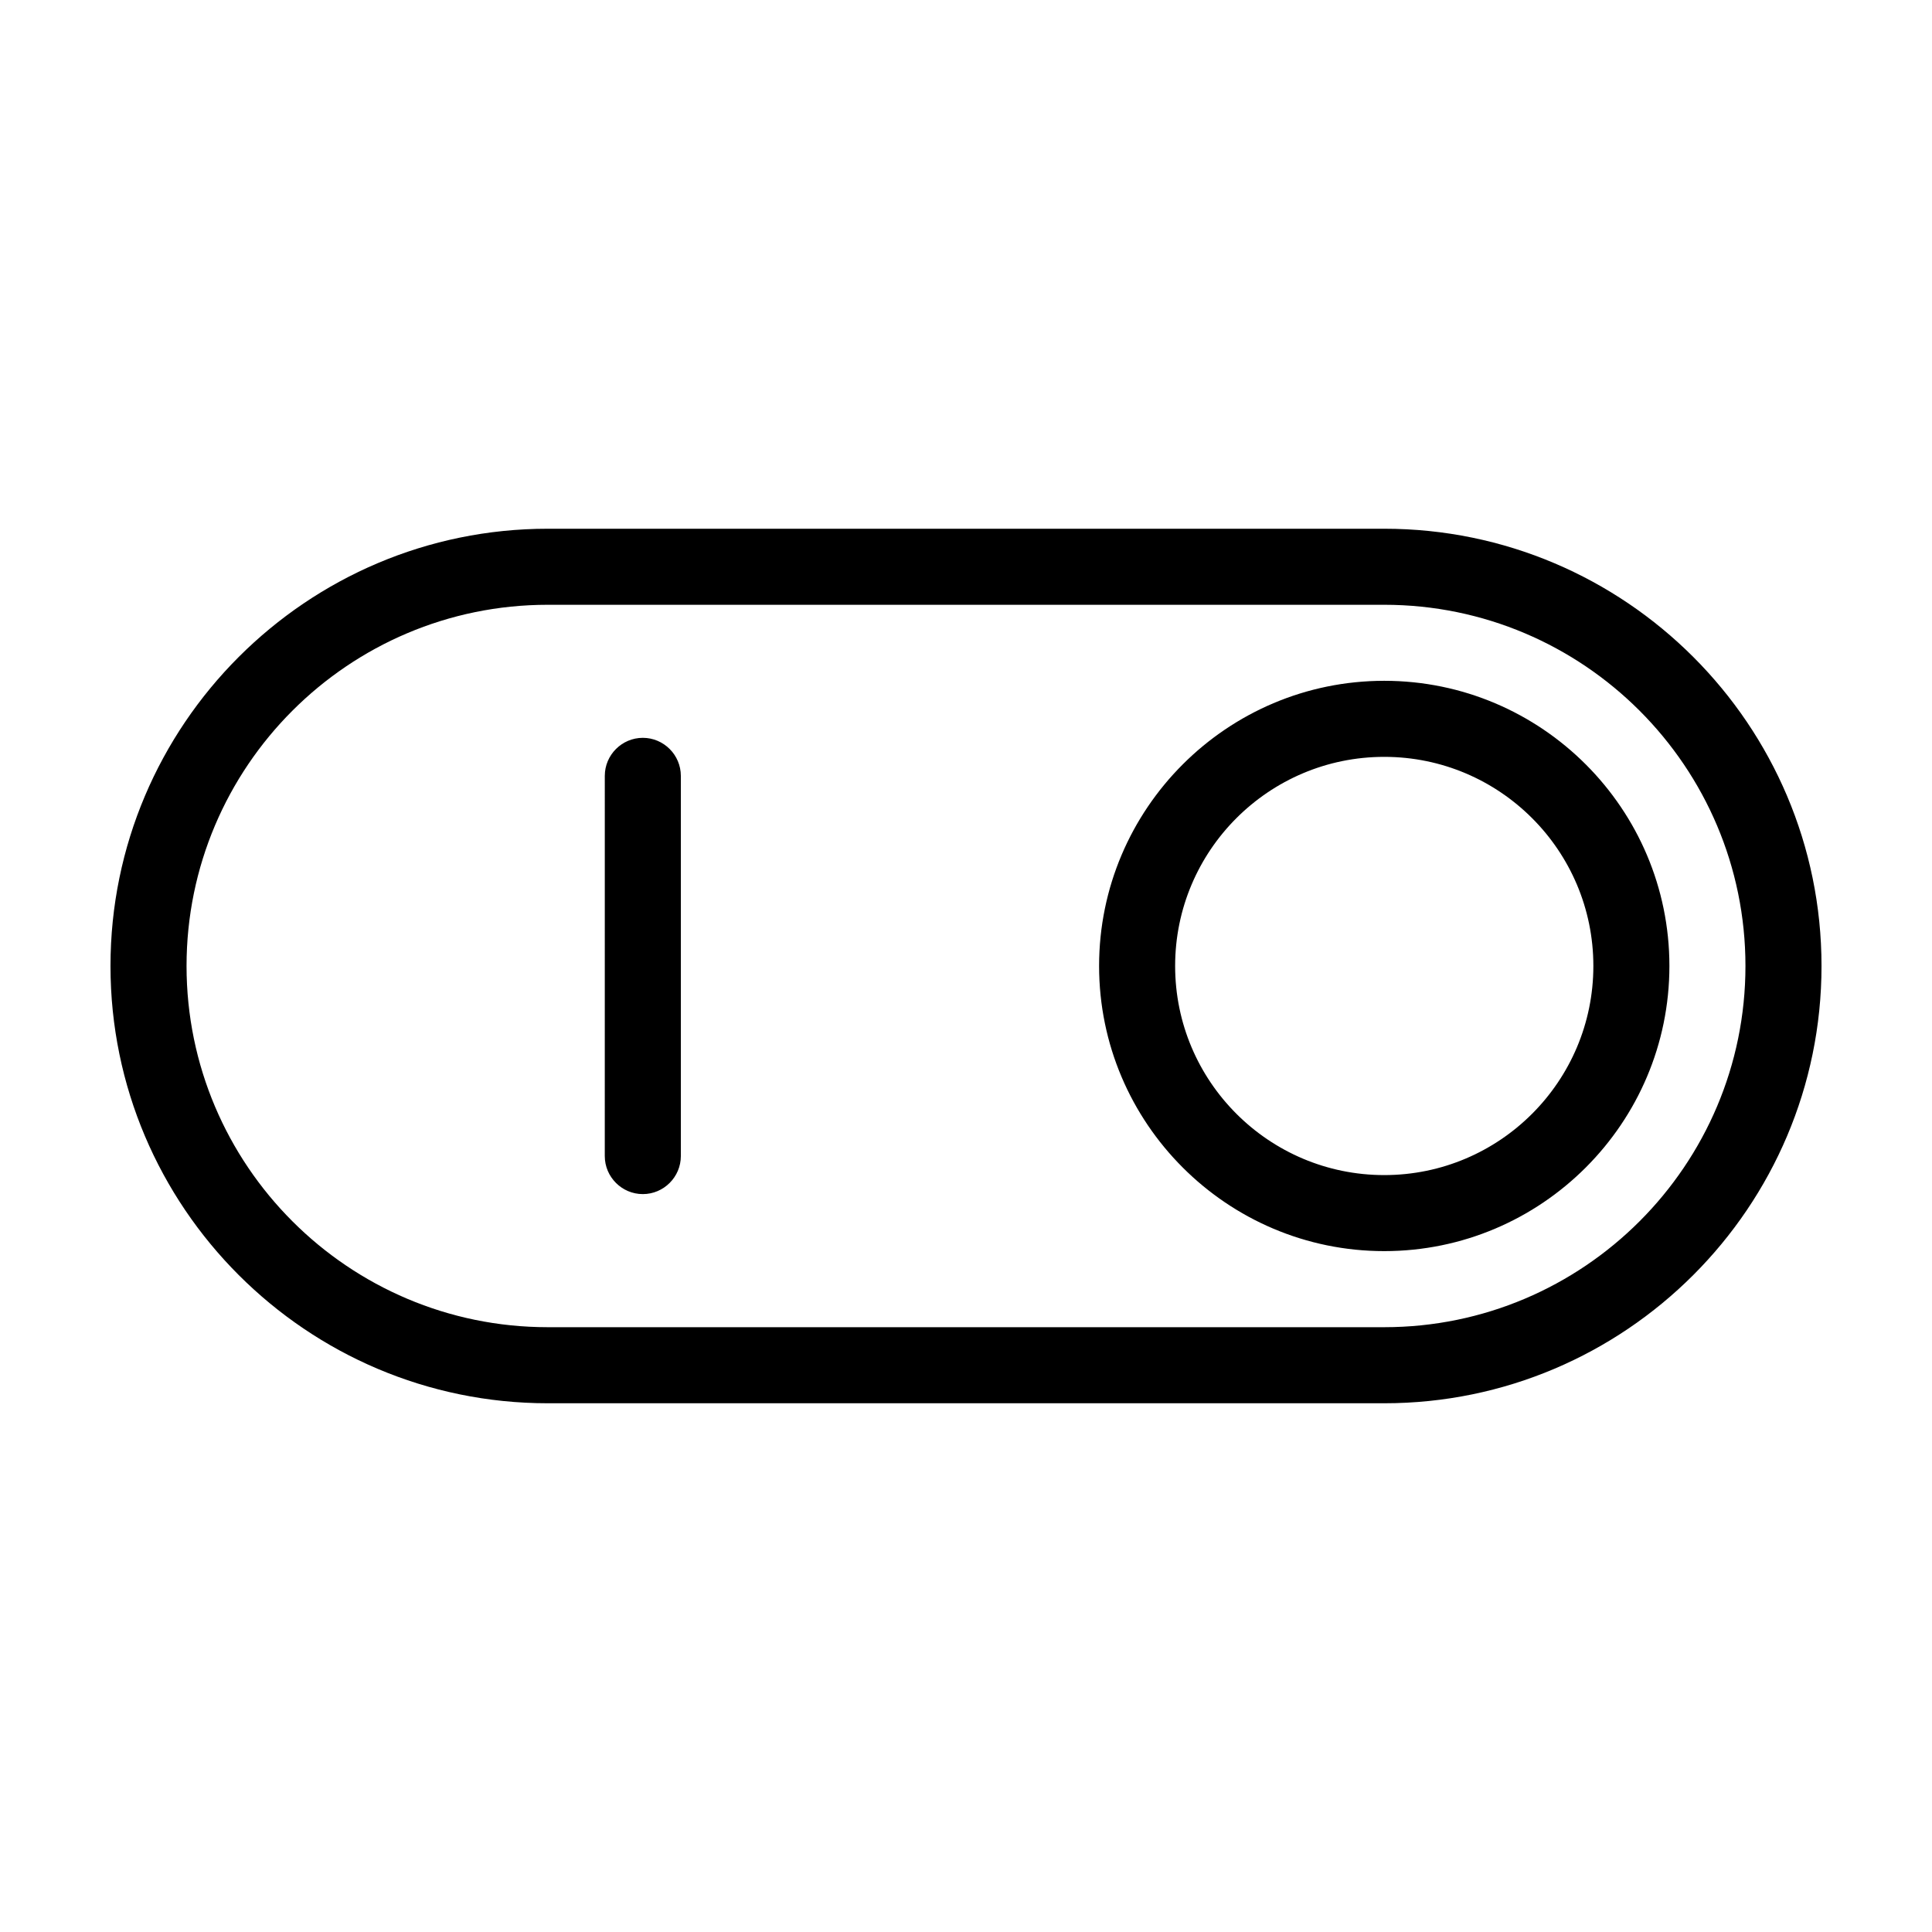
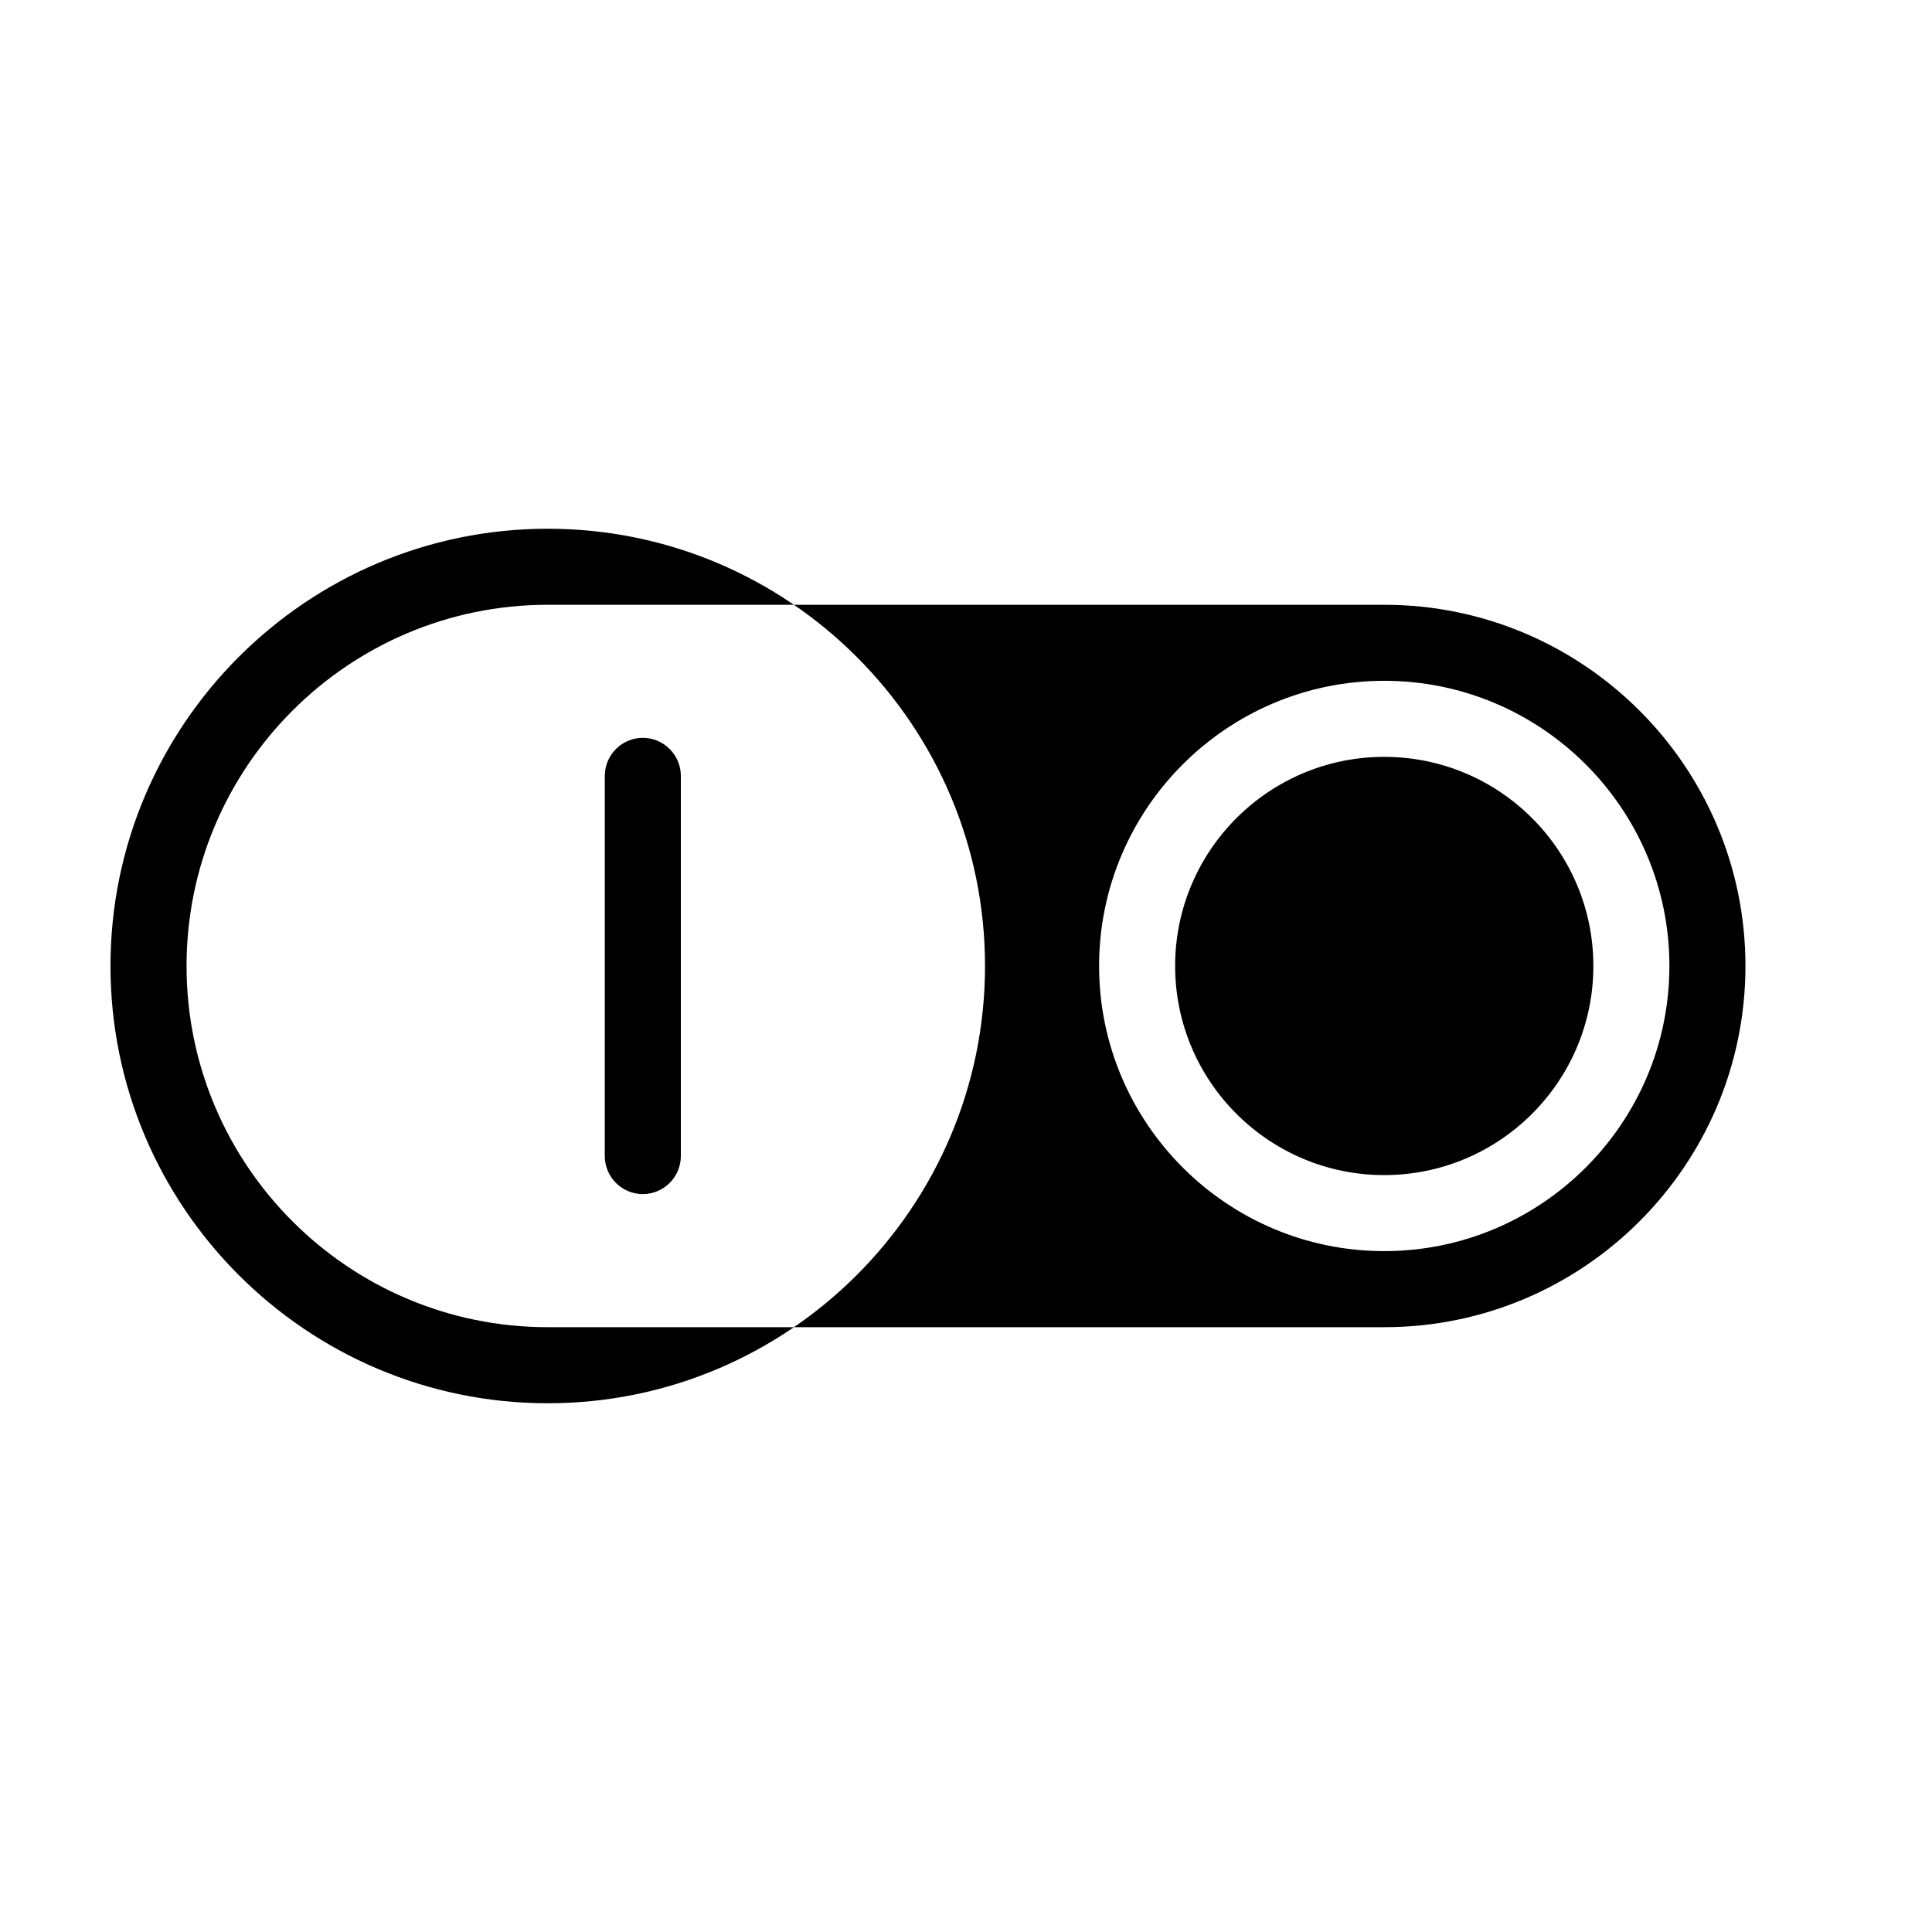
<svg xmlns="http://www.w3.org/2000/svg" fill="#000000" width="800px" height="800px" version="1.1" viewBox="144 144 512 512">
-   <path d="m510.84 284.12h-221.68c-63.883 0-115.88 51.996-115.88 115.88s51.992 115.88 115.88 115.88h221.68c63.883 0 115.88-51.992 115.88-115.88s-51.992-115.88-115.88-115.88zm0 211.6h-221.68c-52.801 0-95.723-42.926-95.723-95.723 0-52.801 42.926-95.723 95.723-95.723h221.68c52.801 0 95.723 42.926 95.723 95.723s-42.922 95.723-95.723 95.723zm0-171.3c-41.664 0-75.57 33.906-75.57 75.57 0 41.664 33.906 75.57 75.57 75.57 41.664 0 75.57-33.906 75.57-75.57 0-41.664-33.906-75.57-75.57-75.57zm0 130.99c-30.582 0-55.418-24.836-55.418-55.418s24.836-55.418 55.418-55.418c30.582 0 55.418 24.836 55.418 55.418 0 30.578-24.836 55.418-55.418 55.418zm-186.41-105.8v100.76c0 5.543-4.535 10.078-10.078 10.078-5.543 0-10.078-4.535-10.078-10.078l0.004-100.76c0-5.543 4.535-10.078 10.078-10.078 5.543 0.004 10.074 4.535 10.074 10.078z" />
+   <path d="m510.84 284.12h-221.68c-63.883 0-115.88 51.996-115.88 115.88s51.992 115.88 115.88 115.88c63.883 0 115.88-51.992 115.88-115.88s-51.992-115.88-115.88-115.88zm0 211.6h-221.68c-52.801 0-95.723-42.926-95.723-95.723 0-52.801 42.926-95.723 95.723-95.723h221.68c52.801 0 95.723 42.926 95.723 95.723s-42.922 95.723-95.723 95.723zm0-171.3c-41.664 0-75.57 33.906-75.57 75.57 0 41.664 33.906 75.57 75.57 75.57 41.664 0 75.57-33.906 75.57-75.57 0-41.664-33.906-75.57-75.57-75.57zm0 130.99c-30.582 0-55.418-24.836-55.418-55.418s24.836-55.418 55.418-55.418c30.582 0 55.418 24.836 55.418 55.418 0 30.578-24.836 55.418-55.418 55.418zm-186.41-105.8v100.76c0 5.543-4.535 10.078-10.078 10.078-5.543 0-10.078-4.535-10.078-10.078l0.004-100.76c0-5.543 4.535-10.078 10.078-10.078 5.543 0.004 10.074 4.535 10.074 10.078z" />
</svg>